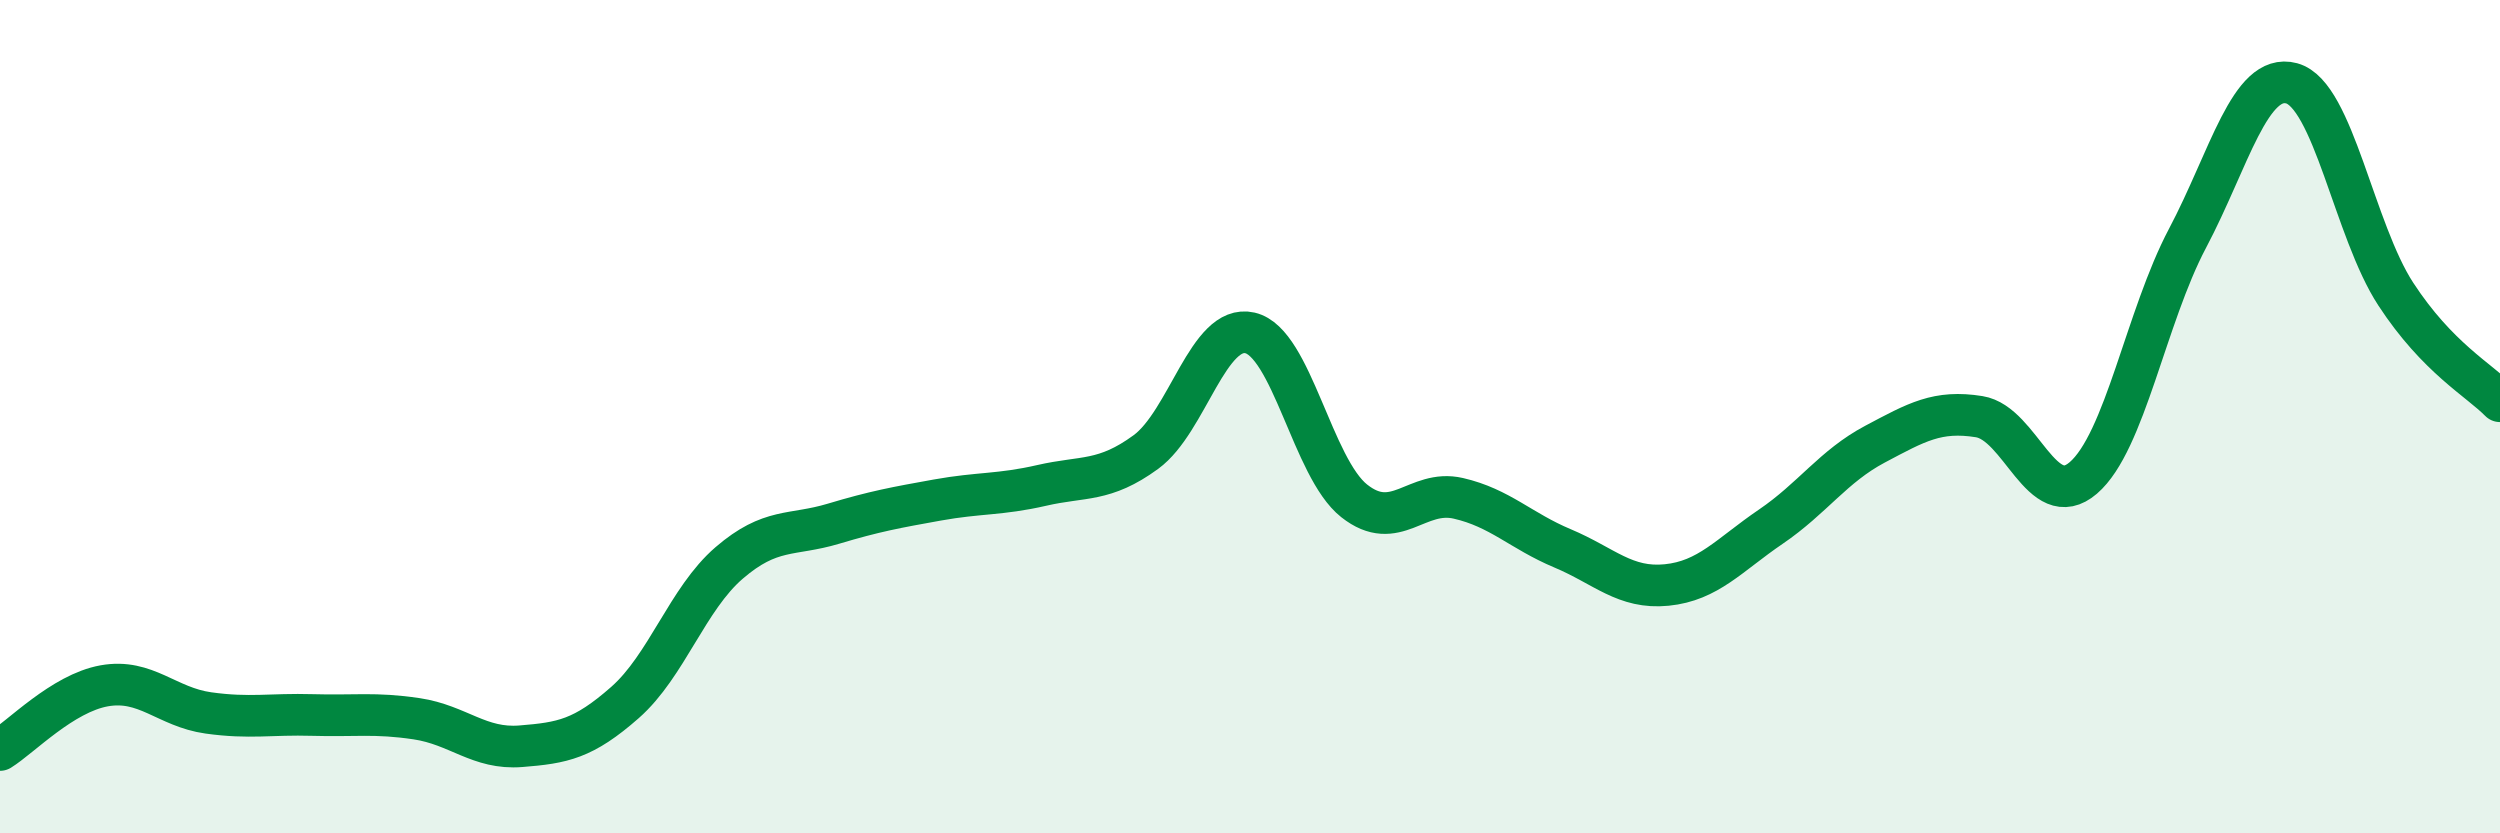
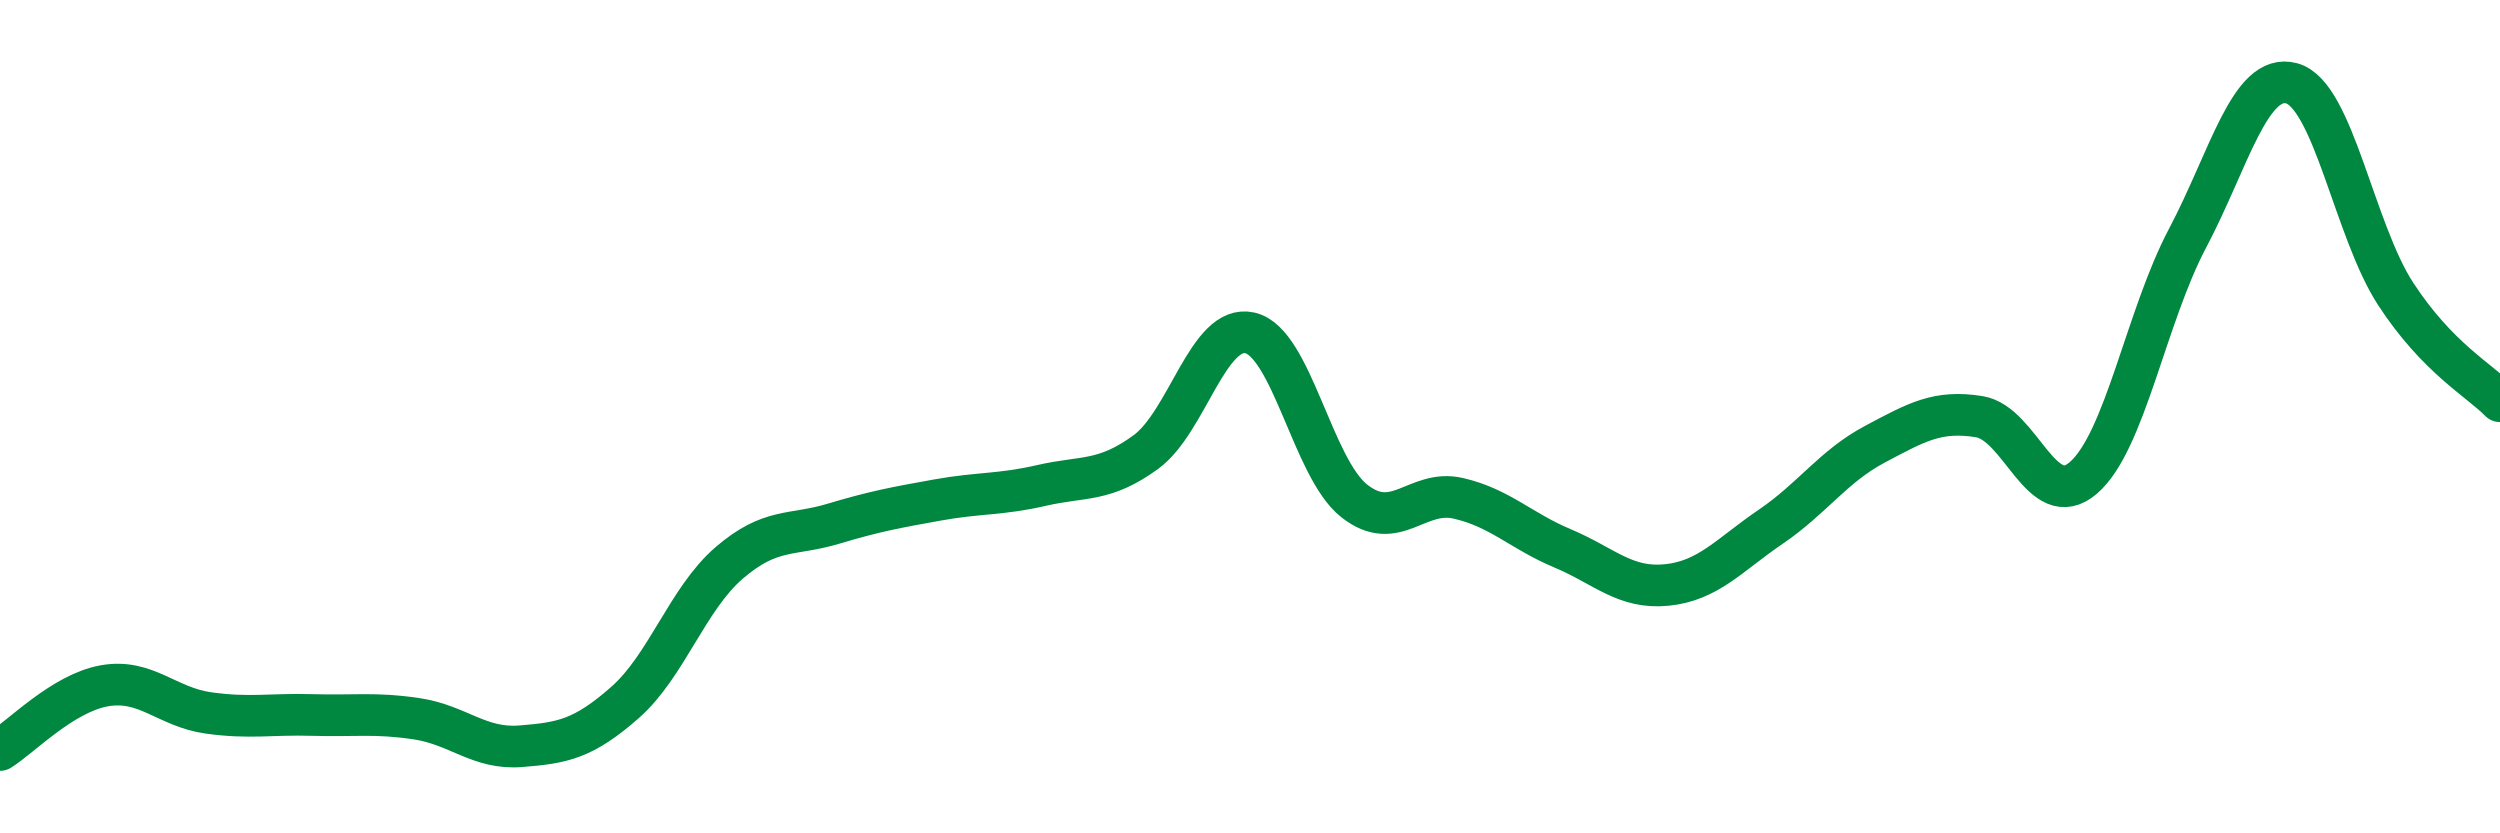
<svg xmlns="http://www.w3.org/2000/svg" width="60" height="20" viewBox="0 0 60 20">
-   <path d="M 0,18 C 0.5,17.69 1.5,16.64 2.5,16.46 C 3.5,16.28 4,16.97 5,17.11 C 6,17.25 6.5,17.13 7.5,17.16 C 8.5,17.19 9,17.1 10,17.25 C 11,17.4 11.5,17.99 12.5,17.91 C 13.5,17.83 14,17.74 15,16.86 C 16,15.98 16.5,14.37 17.5,13.51 C 18.5,12.65 19,12.87 20,12.57 C 21,12.27 21.5,12.18 22.5,12 C 23.5,11.82 24,11.88 25,11.65 C 26,11.42 26.5,11.58 27.5,10.85 C 28.5,10.12 29,7.76 30,7.99 C 31,8.22 31.5,11.23 32.5,12.02 C 33.5,12.81 34,11.73 35,11.96 C 36,12.19 36.5,12.74 37.5,13.16 C 38.5,13.58 39,14.14 40,14.04 C 41,13.94 41.5,13.32 42.5,12.64 C 43.5,11.96 44,11.19 45,10.66 C 46,10.13 46.5,9.84 47.5,10 C 48.5,10.16 49,12.33 50,11.47 C 51,10.61 51.5,7.61 52.5,5.72 C 53.5,3.83 54,1.73 55,2 C 56,2.27 56.5,5.53 57.5,7.06 C 58.5,8.59 59.5,9.12 60,9.63L60 20L0 20Z" fill="#008740" opacity="0.1" stroke-linecap="round" stroke-linejoin="round" />
  <path d="M 0,18 C 0.5,17.69 1.5,16.64 2.5,16.46 C 3.5,16.28 4,16.97 5,17.11 C 6,17.25 6.5,17.13 7.5,17.16 C 8.5,17.19 9,17.1 10,17.25 C 11,17.4 11.5,17.99 12.5,17.91 C 13.5,17.83 14,17.74 15,16.86 C 16,15.98 16.5,14.37 17.5,13.51 C 18.5,12.65 19,12.87 20,12.57 C 21,12.27 21.5,12.18 22.5,12 C 23.5,11.82 24,11.88 25,11.65 C 26,11.42 26.5,11.58 27.5,10.85 C 28.5,10.12 29,7.76 30,7.99 C 31,8.22 31.5,11.23 32.5,12.02 C 33.5,12.81 34,11.73 35,11.96 C 36,12.19 36.5,12.74 37.5,13.16 C 38.5,13.58 39,14.14 40,14.04 C 41,13.94 41.5,13.32 42.5,12.64 C 43.5,11.96 44,11.19 45,10.66 C 46,10.13 46.5,9.84 47.5,10 C 48.5,10.16 49,12.33 50,11.47 C 51,10.61 51.5,7.61 52.5,5.72 C 53.5,3.83 54,1.73 55,2 C 56,2.27 56.5,5.53 57.5,7.06 C 58.5,8.59 59.5,9.12 60,9.63" stroke="#008740" stroke-width="1" fill="none" stroke-linecap="round" stroke-linejoin="round" />
</svg>